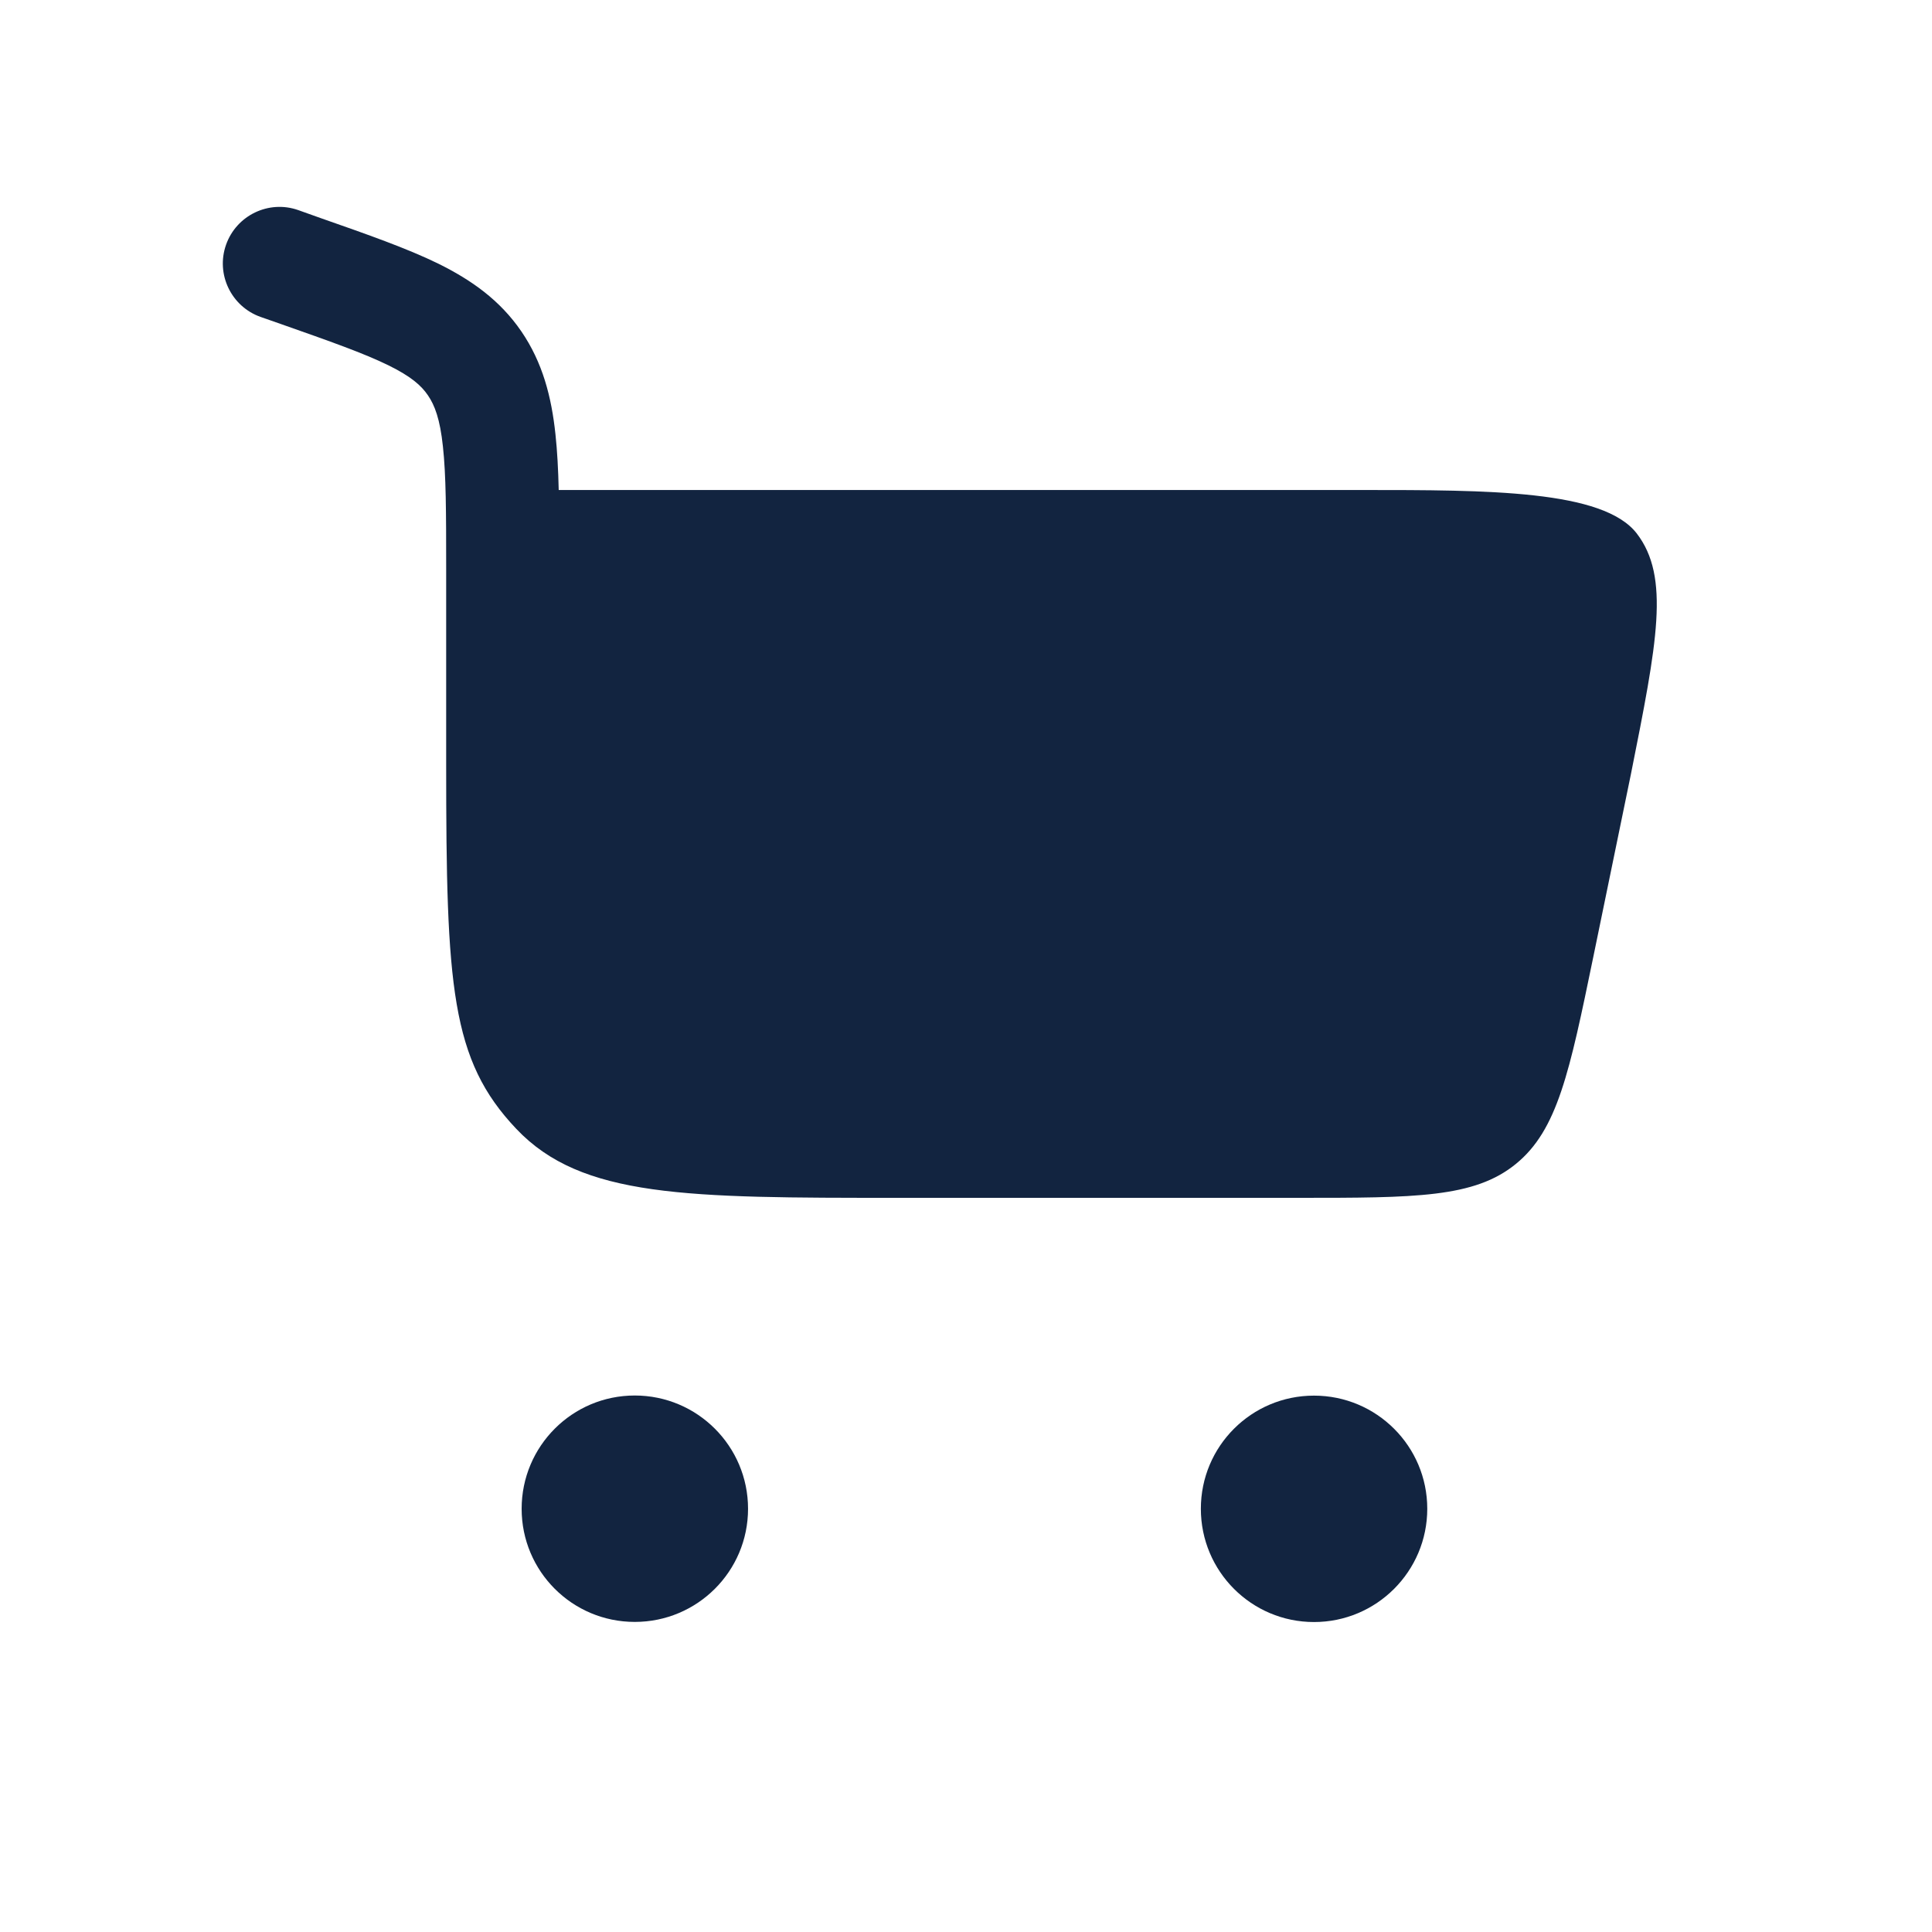
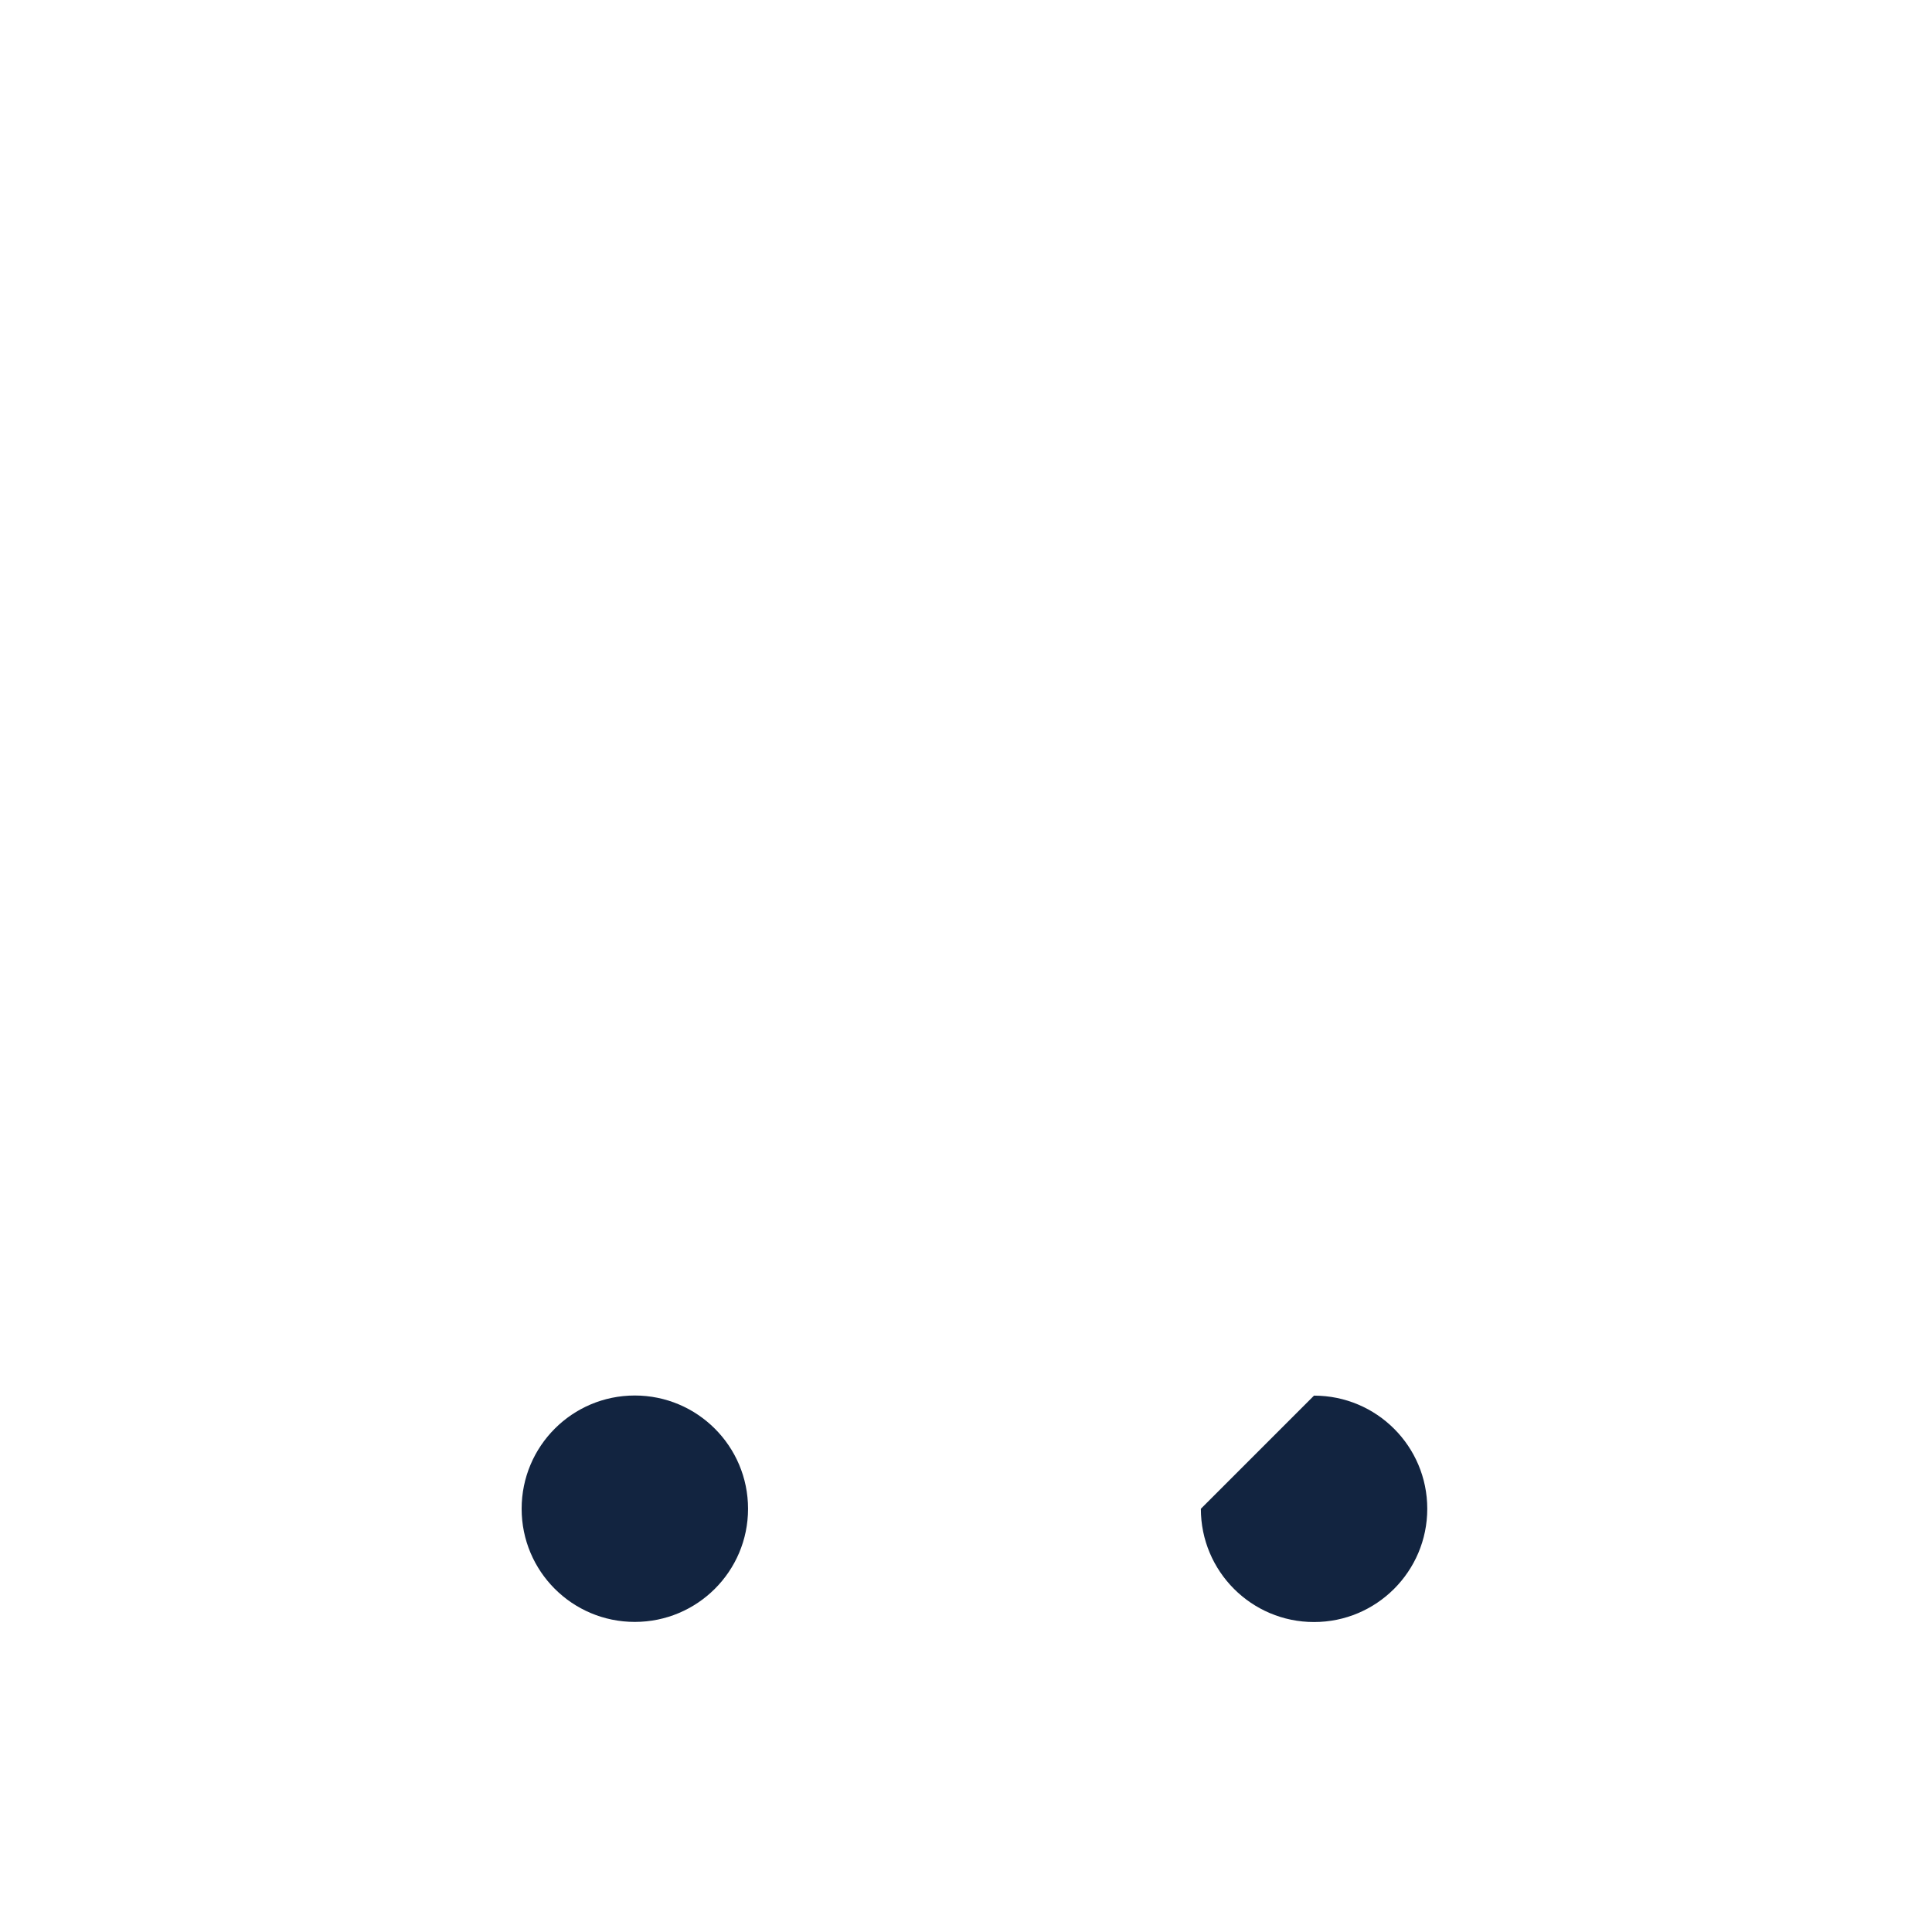
<svg xmlns="http://www.w3.org/2000/svg" width="16" height="16" viewBox="0 0 16 16" fill="none">
-   <path d="M1.872 2.027C1.958 1.783 2.226 1.654 2.47 1.74L2.658 1.807C3.044 1.942 3.371 2.057 3.629 2.183C3.904 2.319 4.14 2.485 4.318 2.745C4.494 3.003 4.567 3.286 4.6 3.596C4.615 3.735 4.623 3.889 4.627 4.058H11.276C12.329 4.058 13.277 4.058 13.555 4.418C13.832 4.779 13.724 5.322 13.507 6.409L13.195 7.925C12.998 8.88 12.899 9.358 12.554 9.639C12.21 9.92 11.722 9.92 10.746 9.92H7.432C5.689 9.92 4.817 9.92 4.276 9.349C3.734 8.778 3.695 8.171 3.695 6.333L3.695 4.706C3.695 4.244 3.694 3.934 3.668 3.697C3.644 3.47 3.6 3.356 3.544 3.274C3.489 3.193 3.405 3.118 3.216 3.025C3.014 2.926 2.74 2.829 2.322 2.682L2.159 2.625C1.915 2.539 1.786 2.271 1.872 2.027Z" fill="#122440" />
  <path d="M5.257 11.557C5.775 11.557 6.195 11.977 6.195 12.495C6.195 13.013 5.775 13.432 5.257 13.432C4.739 13.432 4.32 13.013 4.32 12.495C4.32 11.977 4.739 11.557 5.257 11.557Z" fill="#122440" />
-   <path d="M10.882 11.558C11.4 11.558 11.82 11.977 11.82 12.495C11.82 13.013 11.4 13.433 10.882 13.433C10.364 13.433 9.945 13.013 9.945 12.495C9.945 11.977 10.364 11.558 10.882 11.558Z" fill="#122440" />
+   <path d="M10.882 11.558C11.4 11.558 11.82 11.977 11.82 12.495C11.82 13.013 11.4 13.433 10.882 13.433C10.364 13.433 9.945 13.013 9.945 12.495Z" fill="#122440" />
</svg>